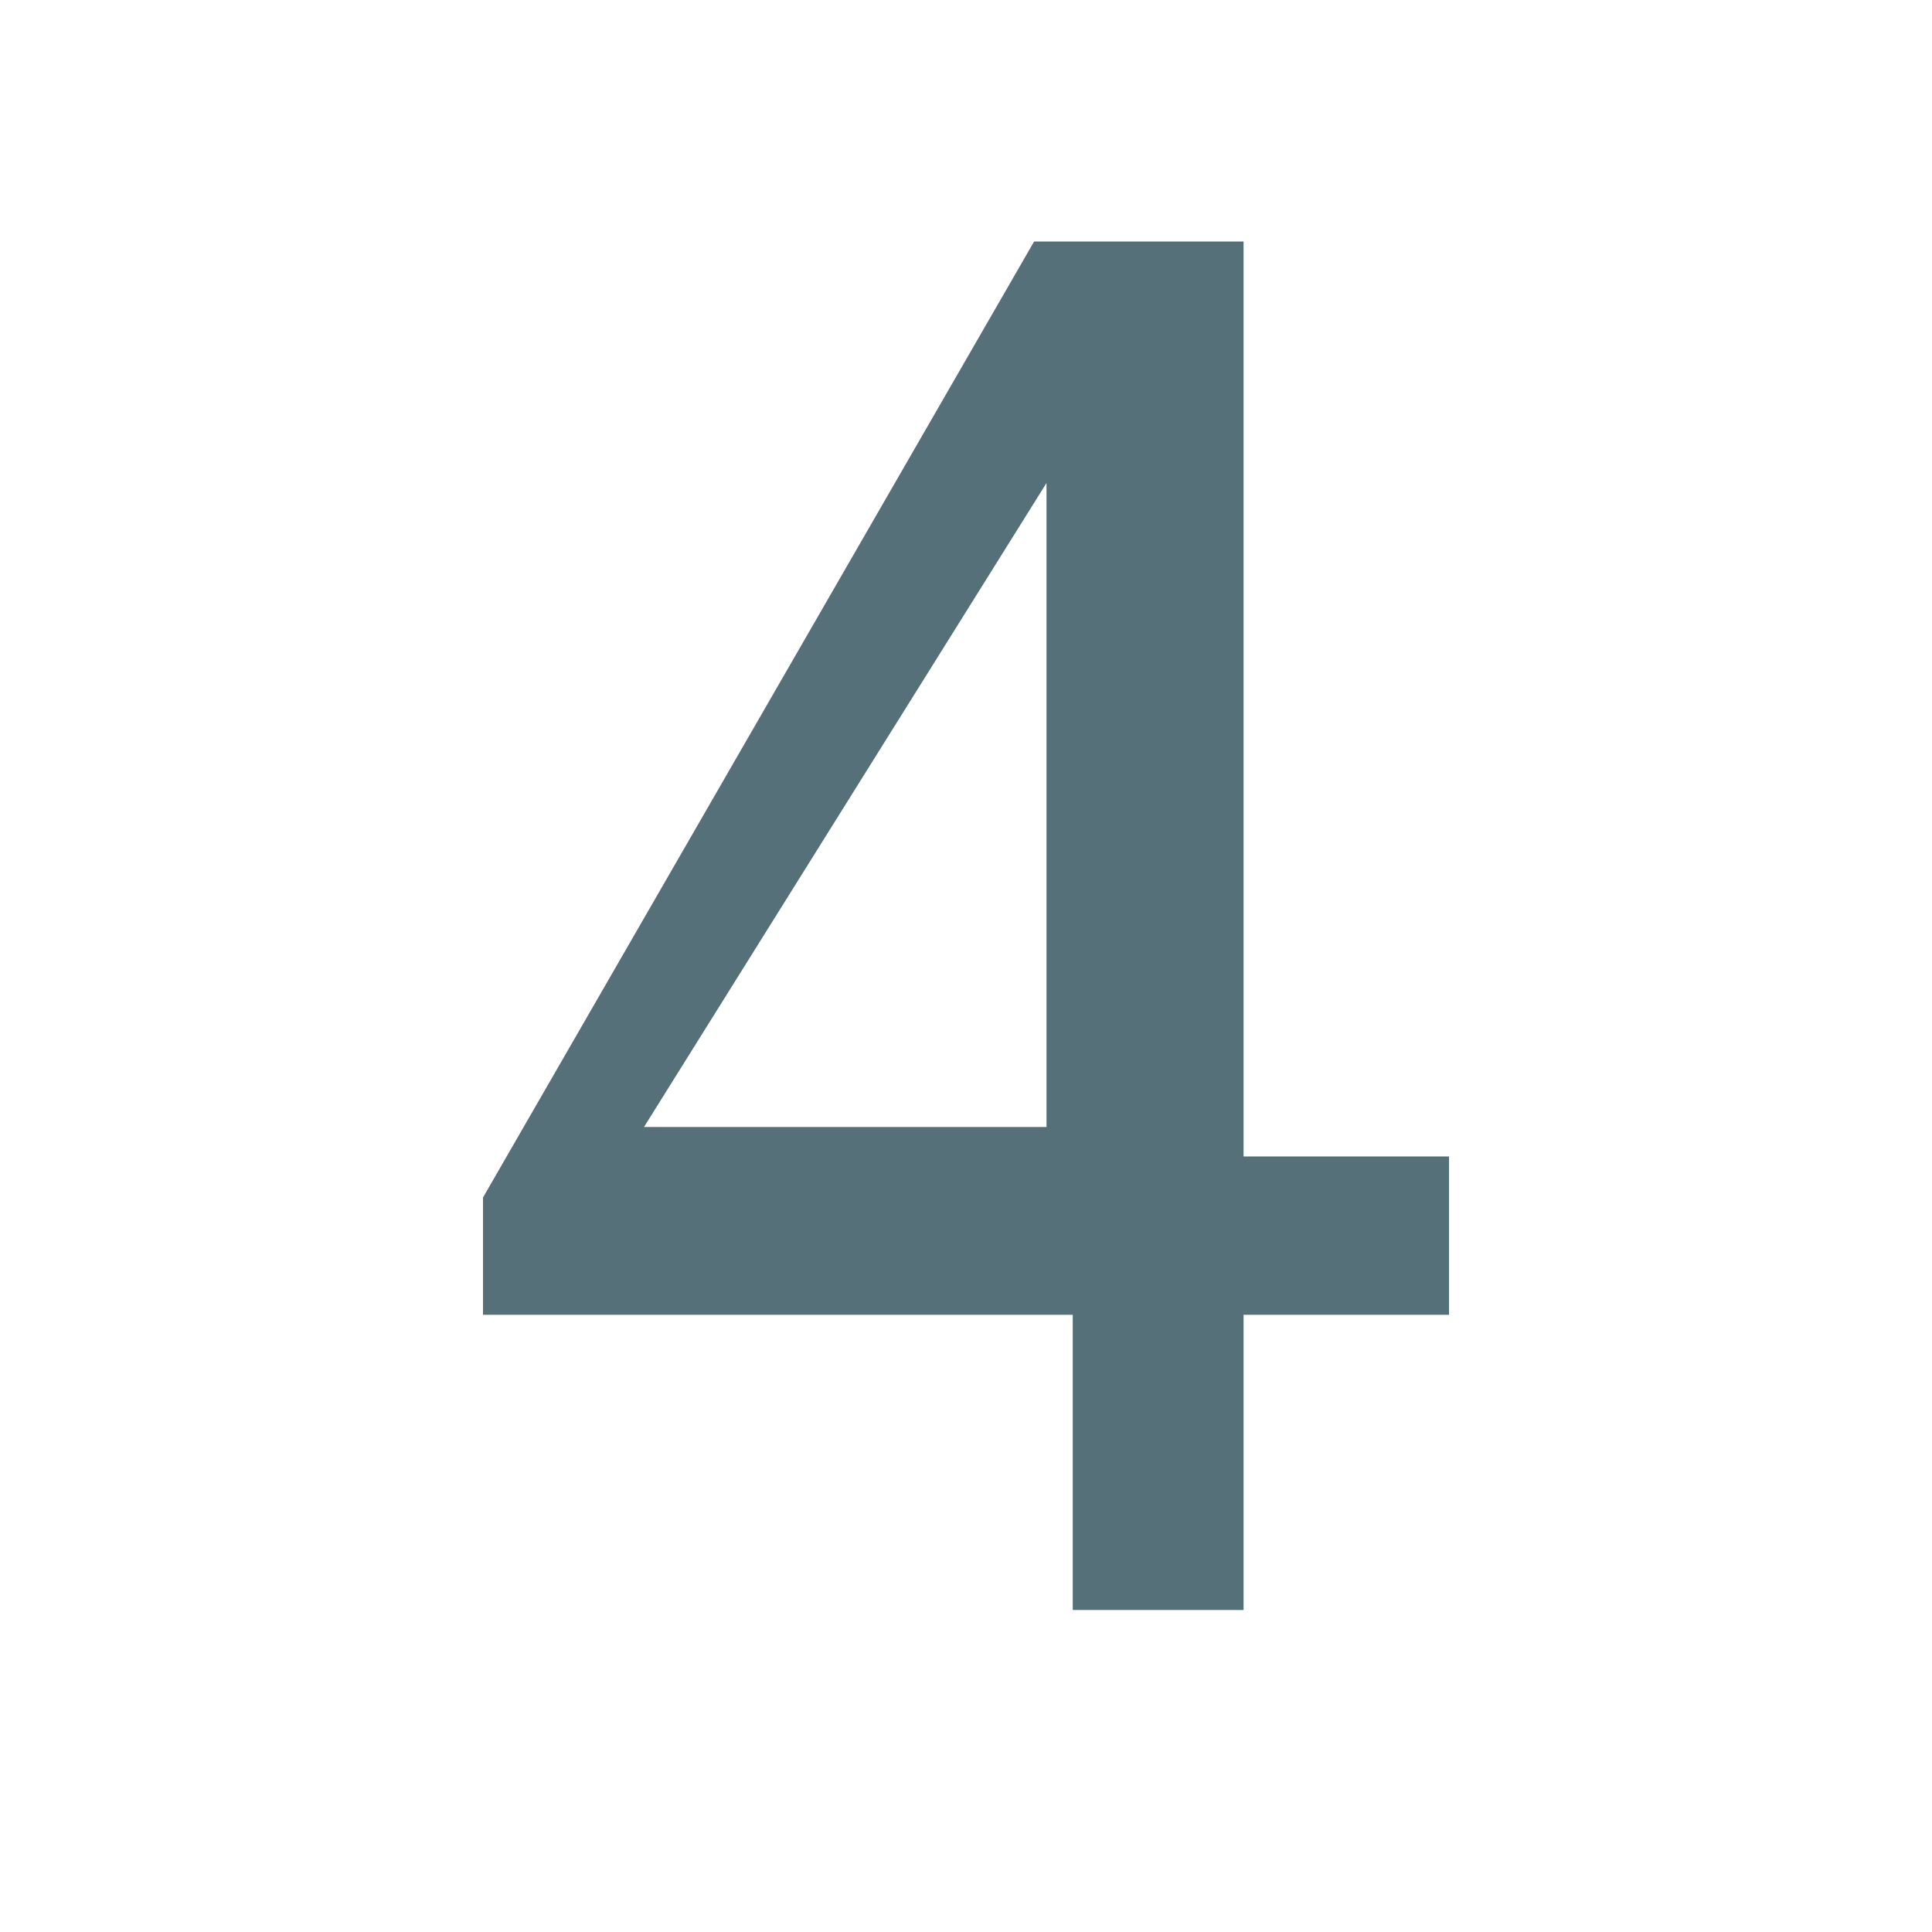
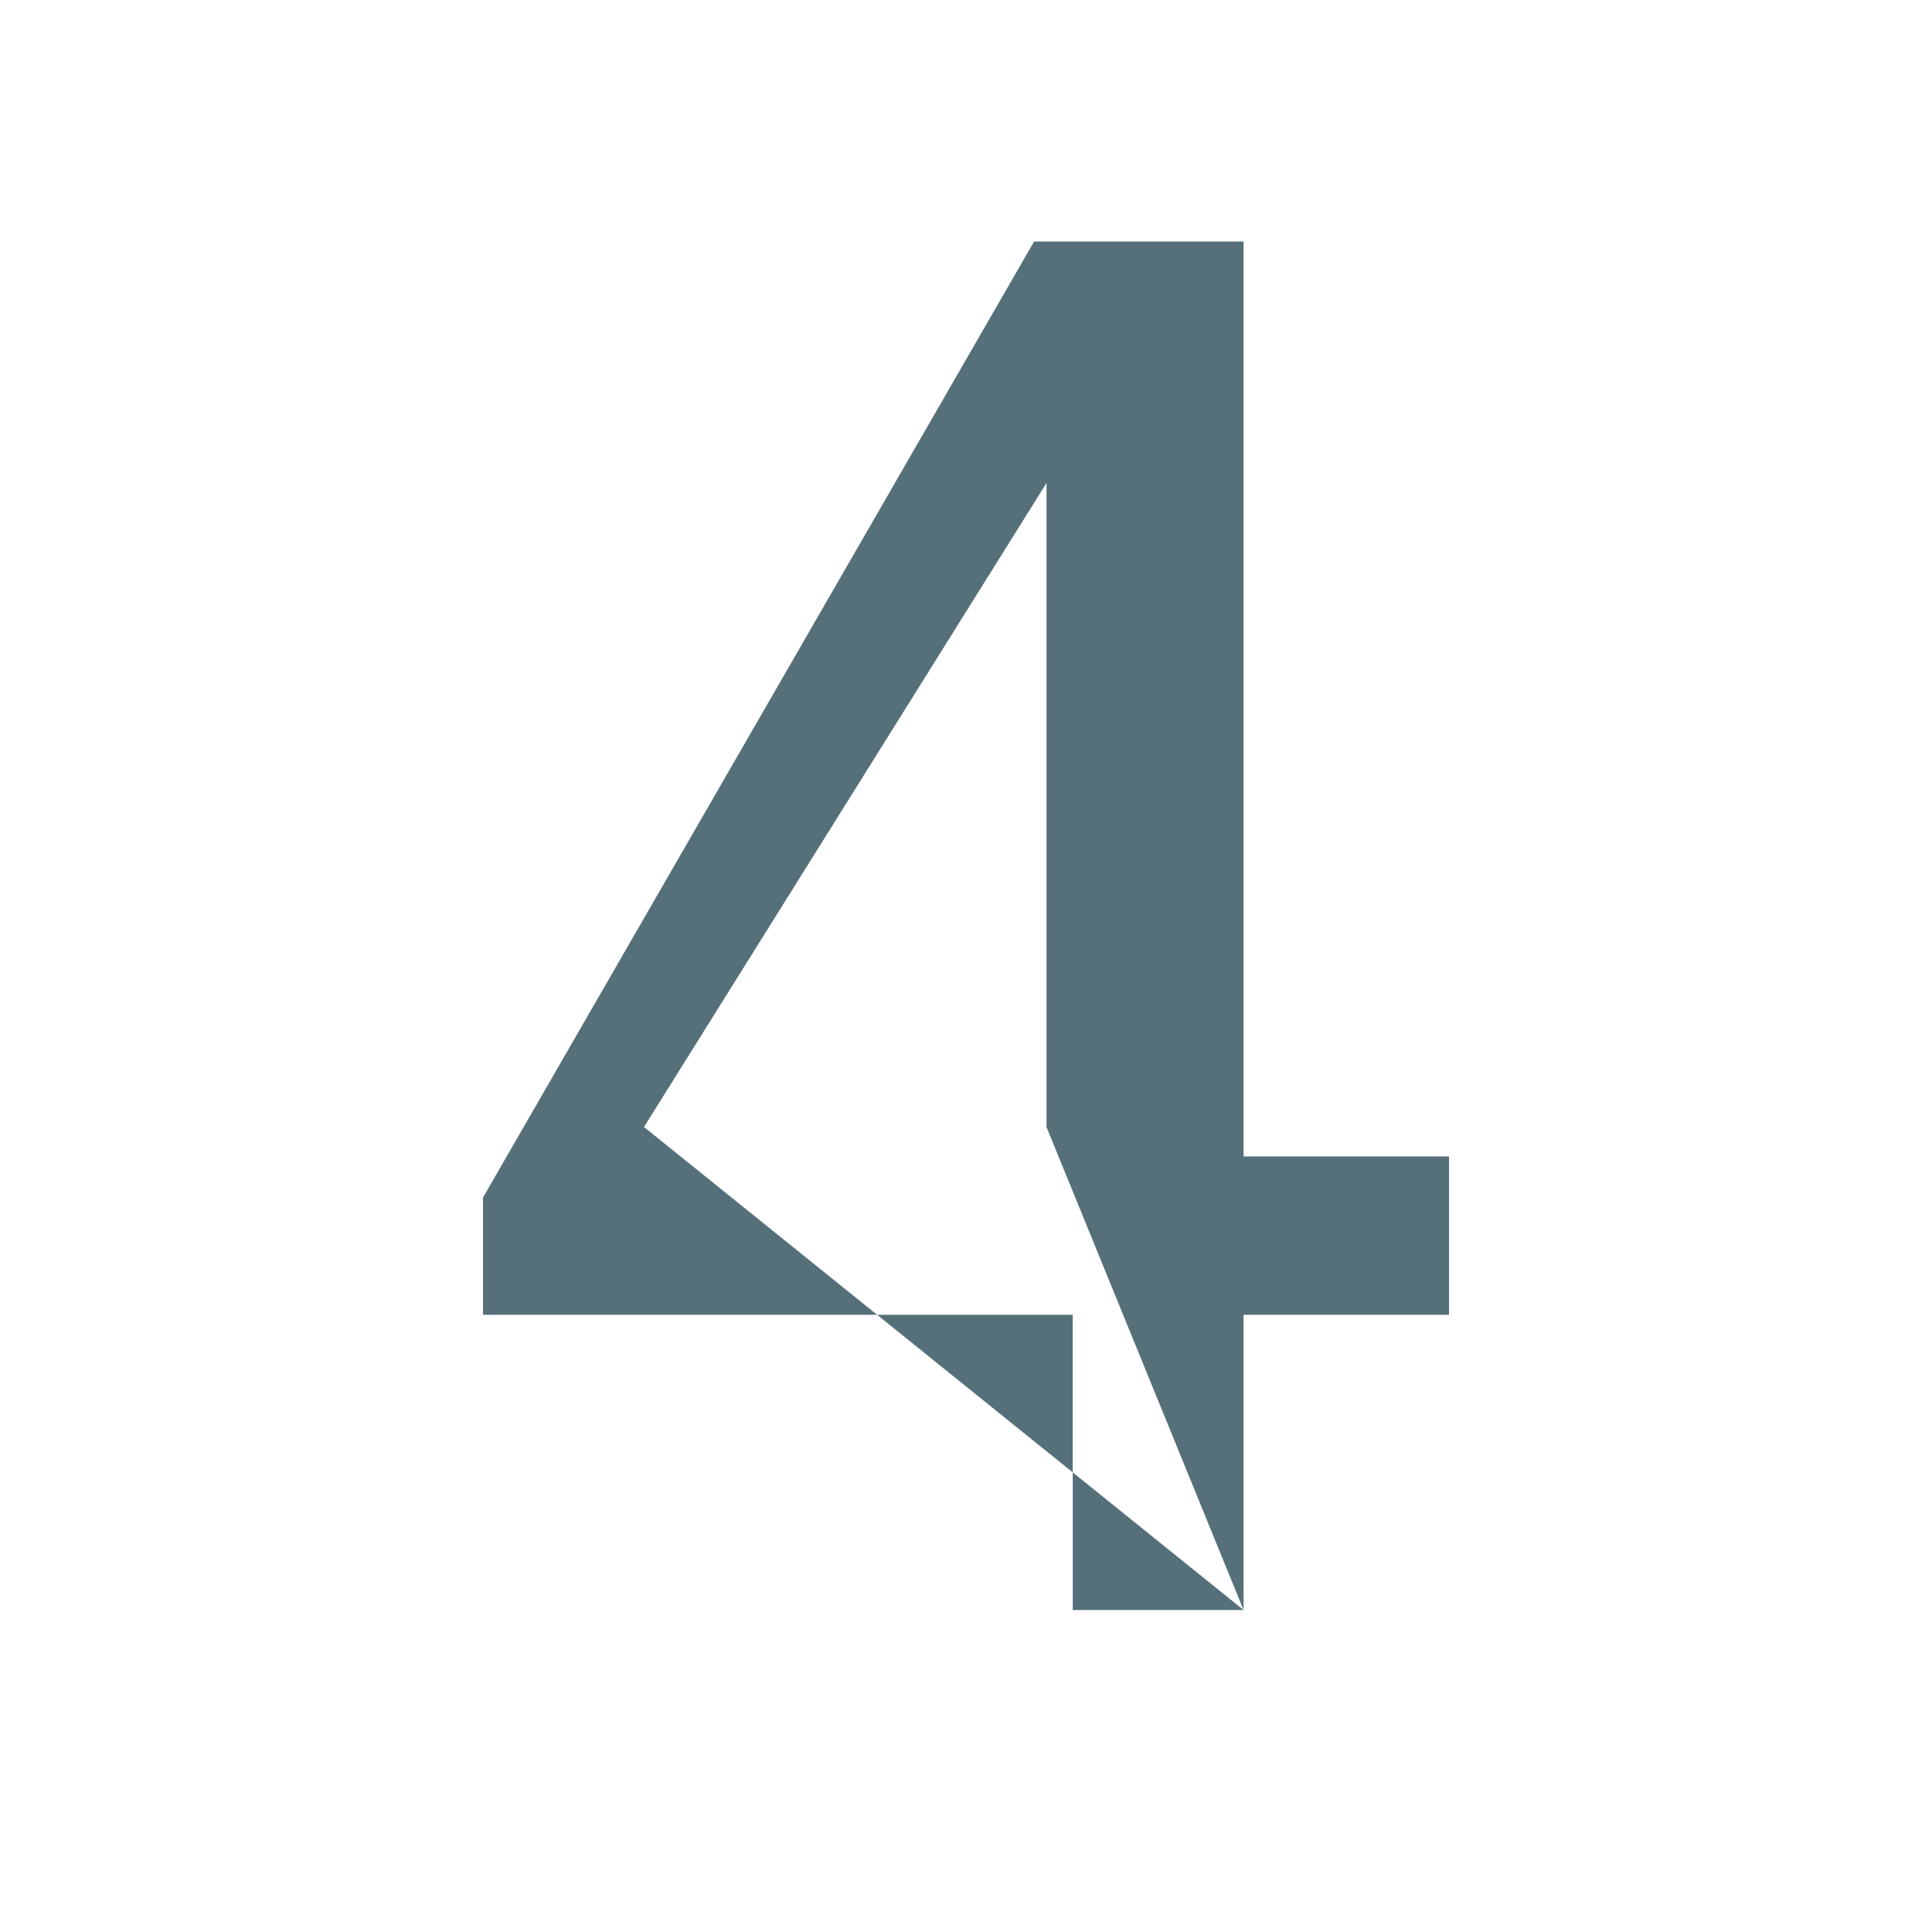
<svg xmlns="http://www.w3.org/2000/svg" width="24px" height="24px" viewBox="0 0 24 24" version="1.1">
  <title>four-grey-svg</title>
  <g id="four-grey-svg" stroke="none" stroke-width="1" fill="none" fill-rule="evenodd">
-     <path d="M15.448,20 L15.448,16.333 L18,16.333 L18,14.366 L15.448,14.366 L15.448,3 L12.846,3 L6,14.876 L6,16.333 L13.326,16.333 L13.326,20 L15.448,20 Z M13,14 L8,14 L13,6 L13,14 Z" id="4." fill="#56707A" fill-rule="nonzero" />
+     <path d="M15.448,20 L15.448,16.333 L18,16.333 L18,14.366 L15.448,14.366 L15.448,3 L12.846,3 L6,14.876 L6,16.333 L13.326,16.333 L13.326,20 L15.448,20 Z L8,14 L13,6 L13,14 Z" id="4." fill="#56707A" fill-rule="nonzero" />
  </g>
</svg>